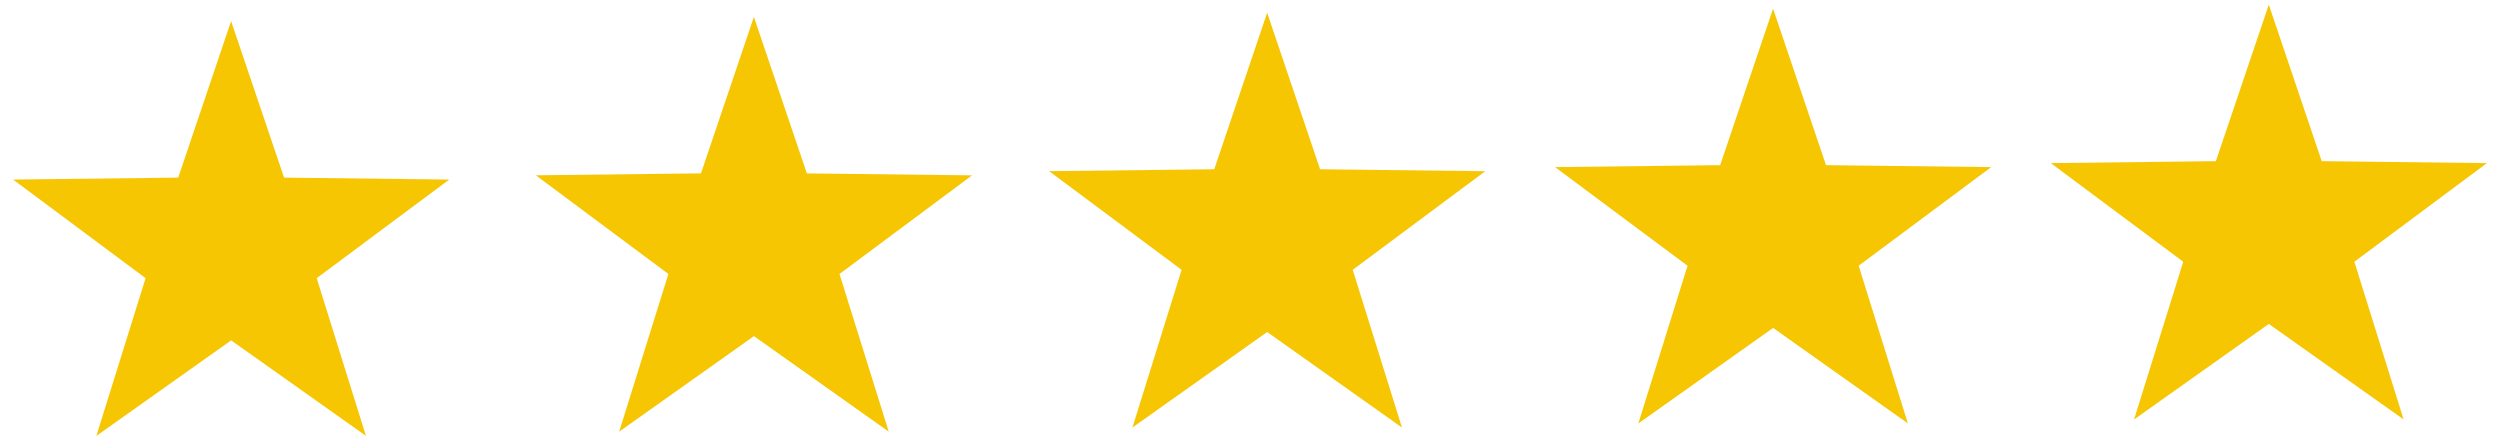
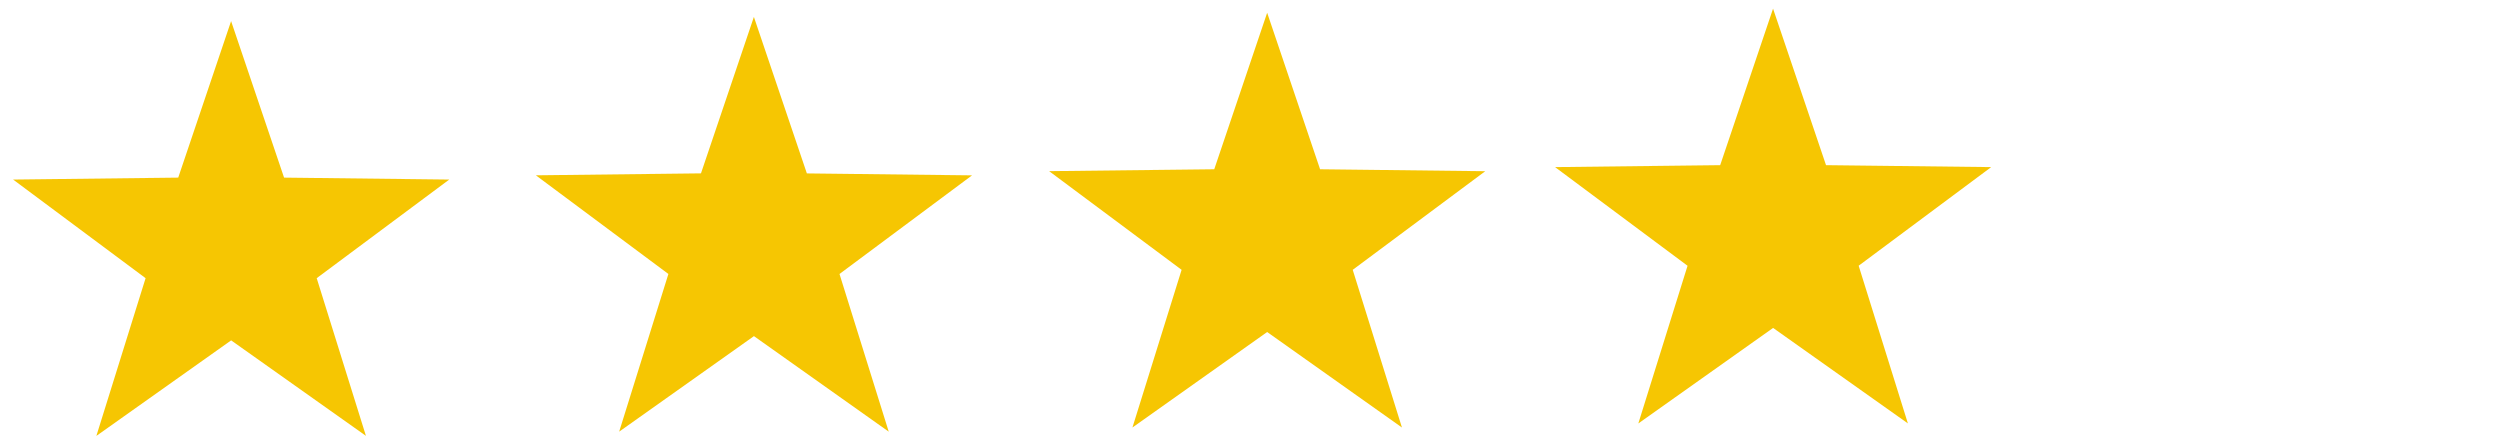
<svg xmlns="http://www.w3.org/2000/svg" id="Layer_1" data-name="Layer 1" viewBox="0 0 488 86">
  <defs>
    <style>
      .cls-1 {
        fill: #f6c602;
      }
    </style>
  </defs>
  <polygon class="cls-1" points="71.43 85.08 45.12 66.44 18.81 85.09 28.42 54.3 2.56 35.05 34.79 34.67 45.11 4.12 55.45 34.67 87.69 35.05 61.82 54.3 71.43 85.08" />
  <polygon class="cls-1" points="173.48 84.26 147.17 65.61 120.86 84.26 130.47 53.48 104.6 34.22 136.83 33.84 147.16 3.3 157.5 33.85 189.74 34.23 163.87 53.48 173.48 84.26" />
  <polygon class="cls-1" points="273.66 83.45 247.35 64.81 221.05 83.45 230.65 52.67 204.79 33.41 237.02 33.04 247.35 2.49 257.68 33.04 289.92 33.42 264.05 52.67 273.66 83.45" />
  <polygon class="cls-1" points="372.42 82.65 346.11 64.01 319.8 82.66 329.41 51.88 303.55 32.62 335.78 32.24 346.1 1.69 356.44 32.24 388.68 32.62 362.81 51.87 372.42 82.65" />
-   <polygon class="cls-1" points="469.18 81.87 442.87 63.23 416.57 81.88 426.17 51.09 400.31 31.84 432.54 31.46 442.87 .91 453.2 31.46 485.44 31.84 459.57 51.09 469.18 81.87" />
</svg>